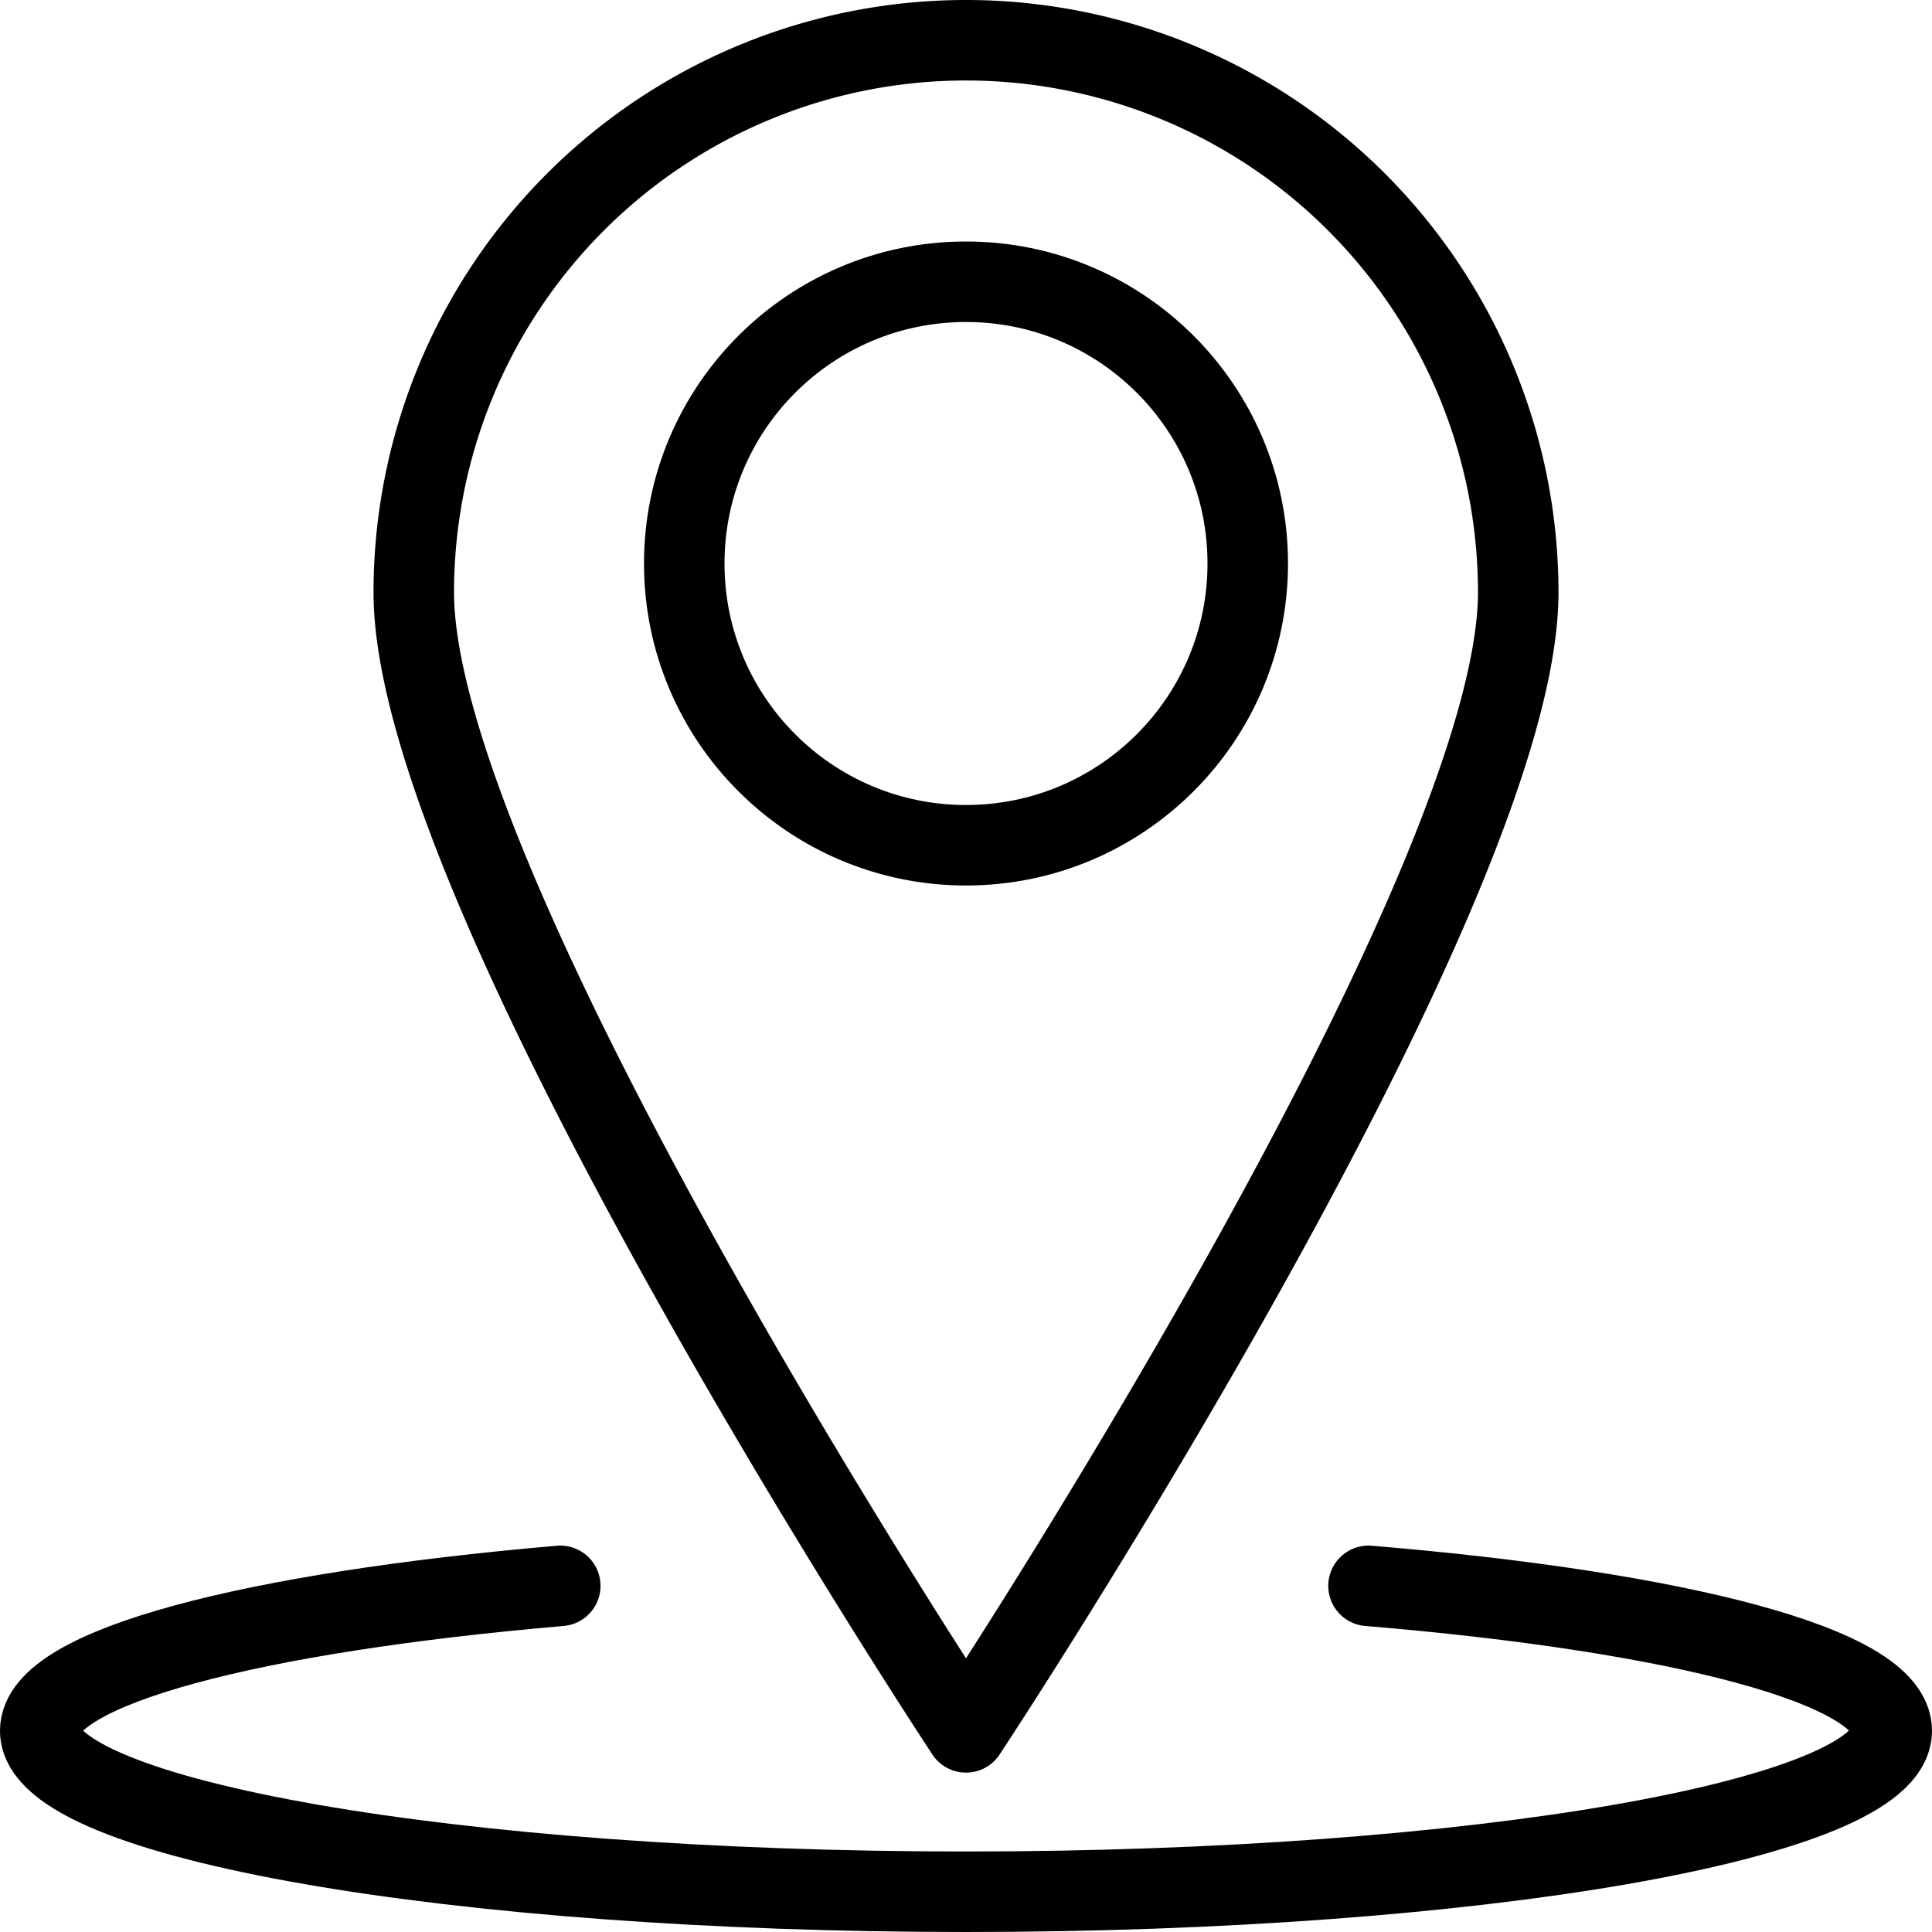
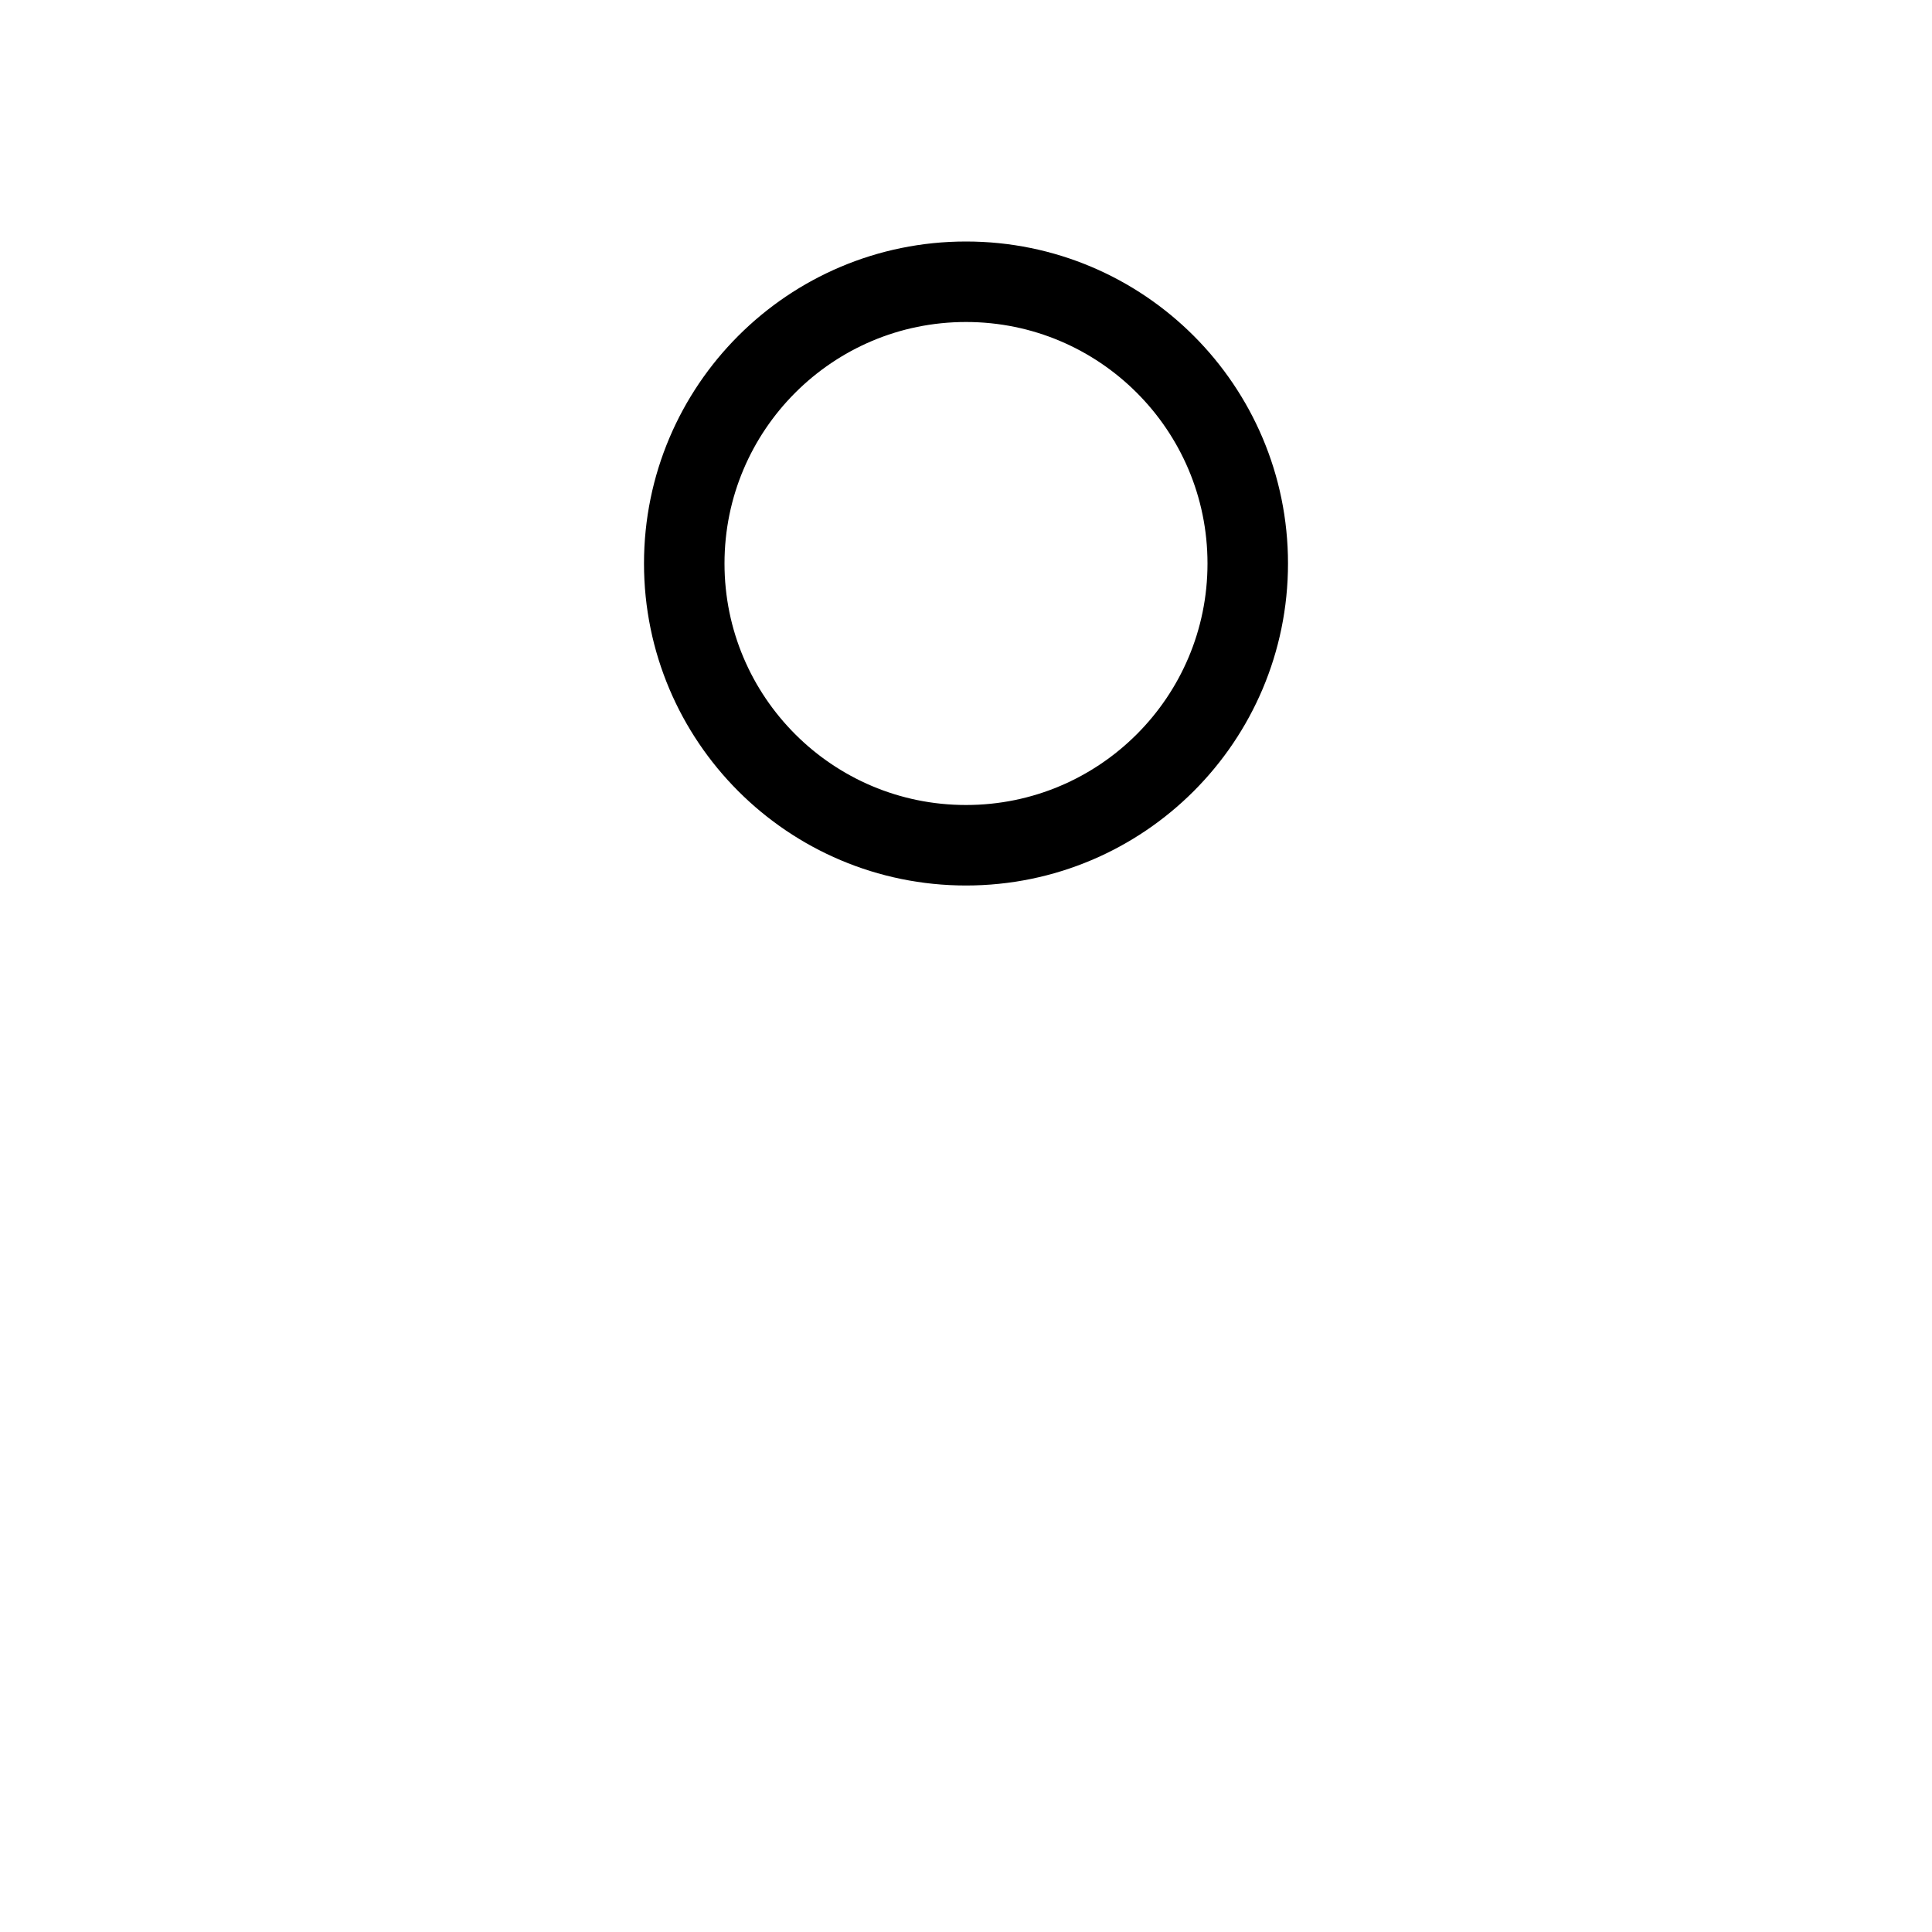
<svg xmlns="http://www.w3.org/2000/svg" id="Layer_1" data-name="Layer 1" viewBox="0 0 24 24">
  <defs>
    <style>.cls-1{fill:none;stroke:#000;stroke-linecap:round;stroke-linejoin:round;}</style>
  </defs>
  <title>Place</title>
  <circle class="cls-1" cx="12" cy="7" r="3.5" />
-   <path class="cls-1" d="M70.86,59.36c0,3.78-6.86,14.16-6.86,14.16s-6.86-10.38-6.86-14.16a6.86,6.86,0,0,1,13.72,0Z" transform="translate(-52 -52)" />
-   <path class="cls-1" d="M69,71.7c3.85.32,6.5,1,6.5,1.8,0,1.1-5.15,2-11.5,2s-11.5-.9-11.5-2c0-.79,2.63-1.47,6.46-1.8" transform="translate(-52 -52)" />
</svg>